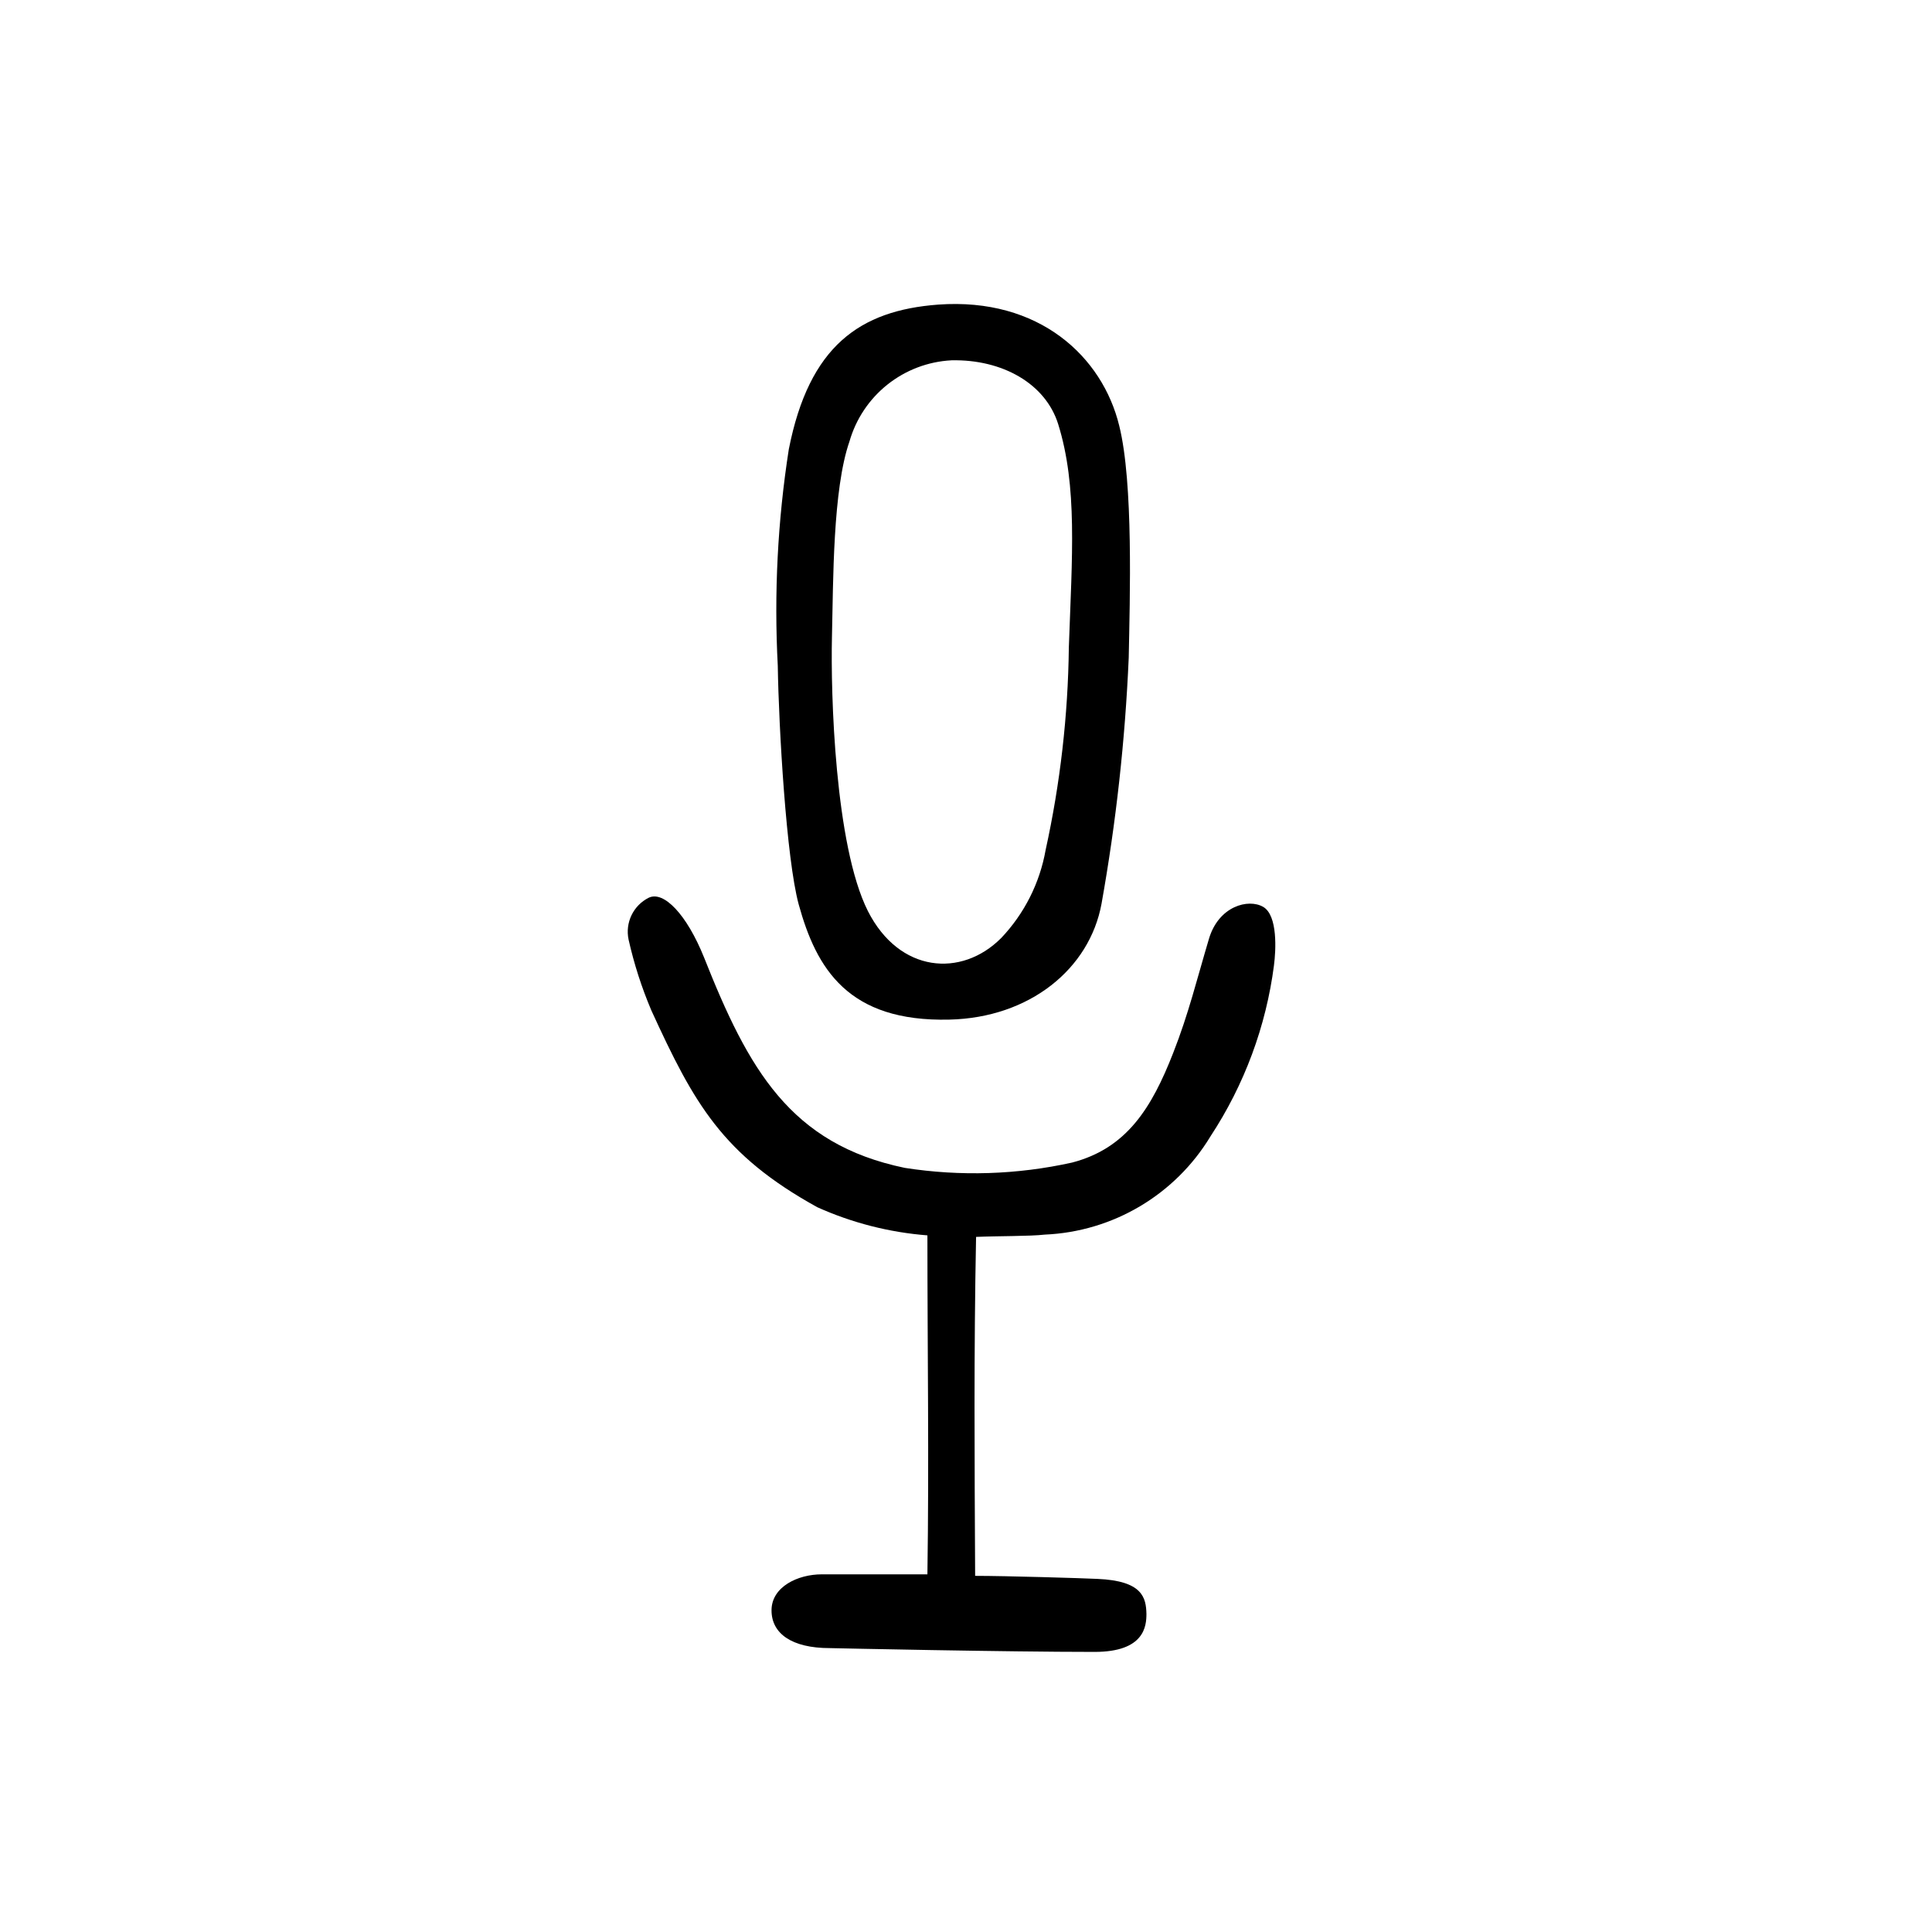
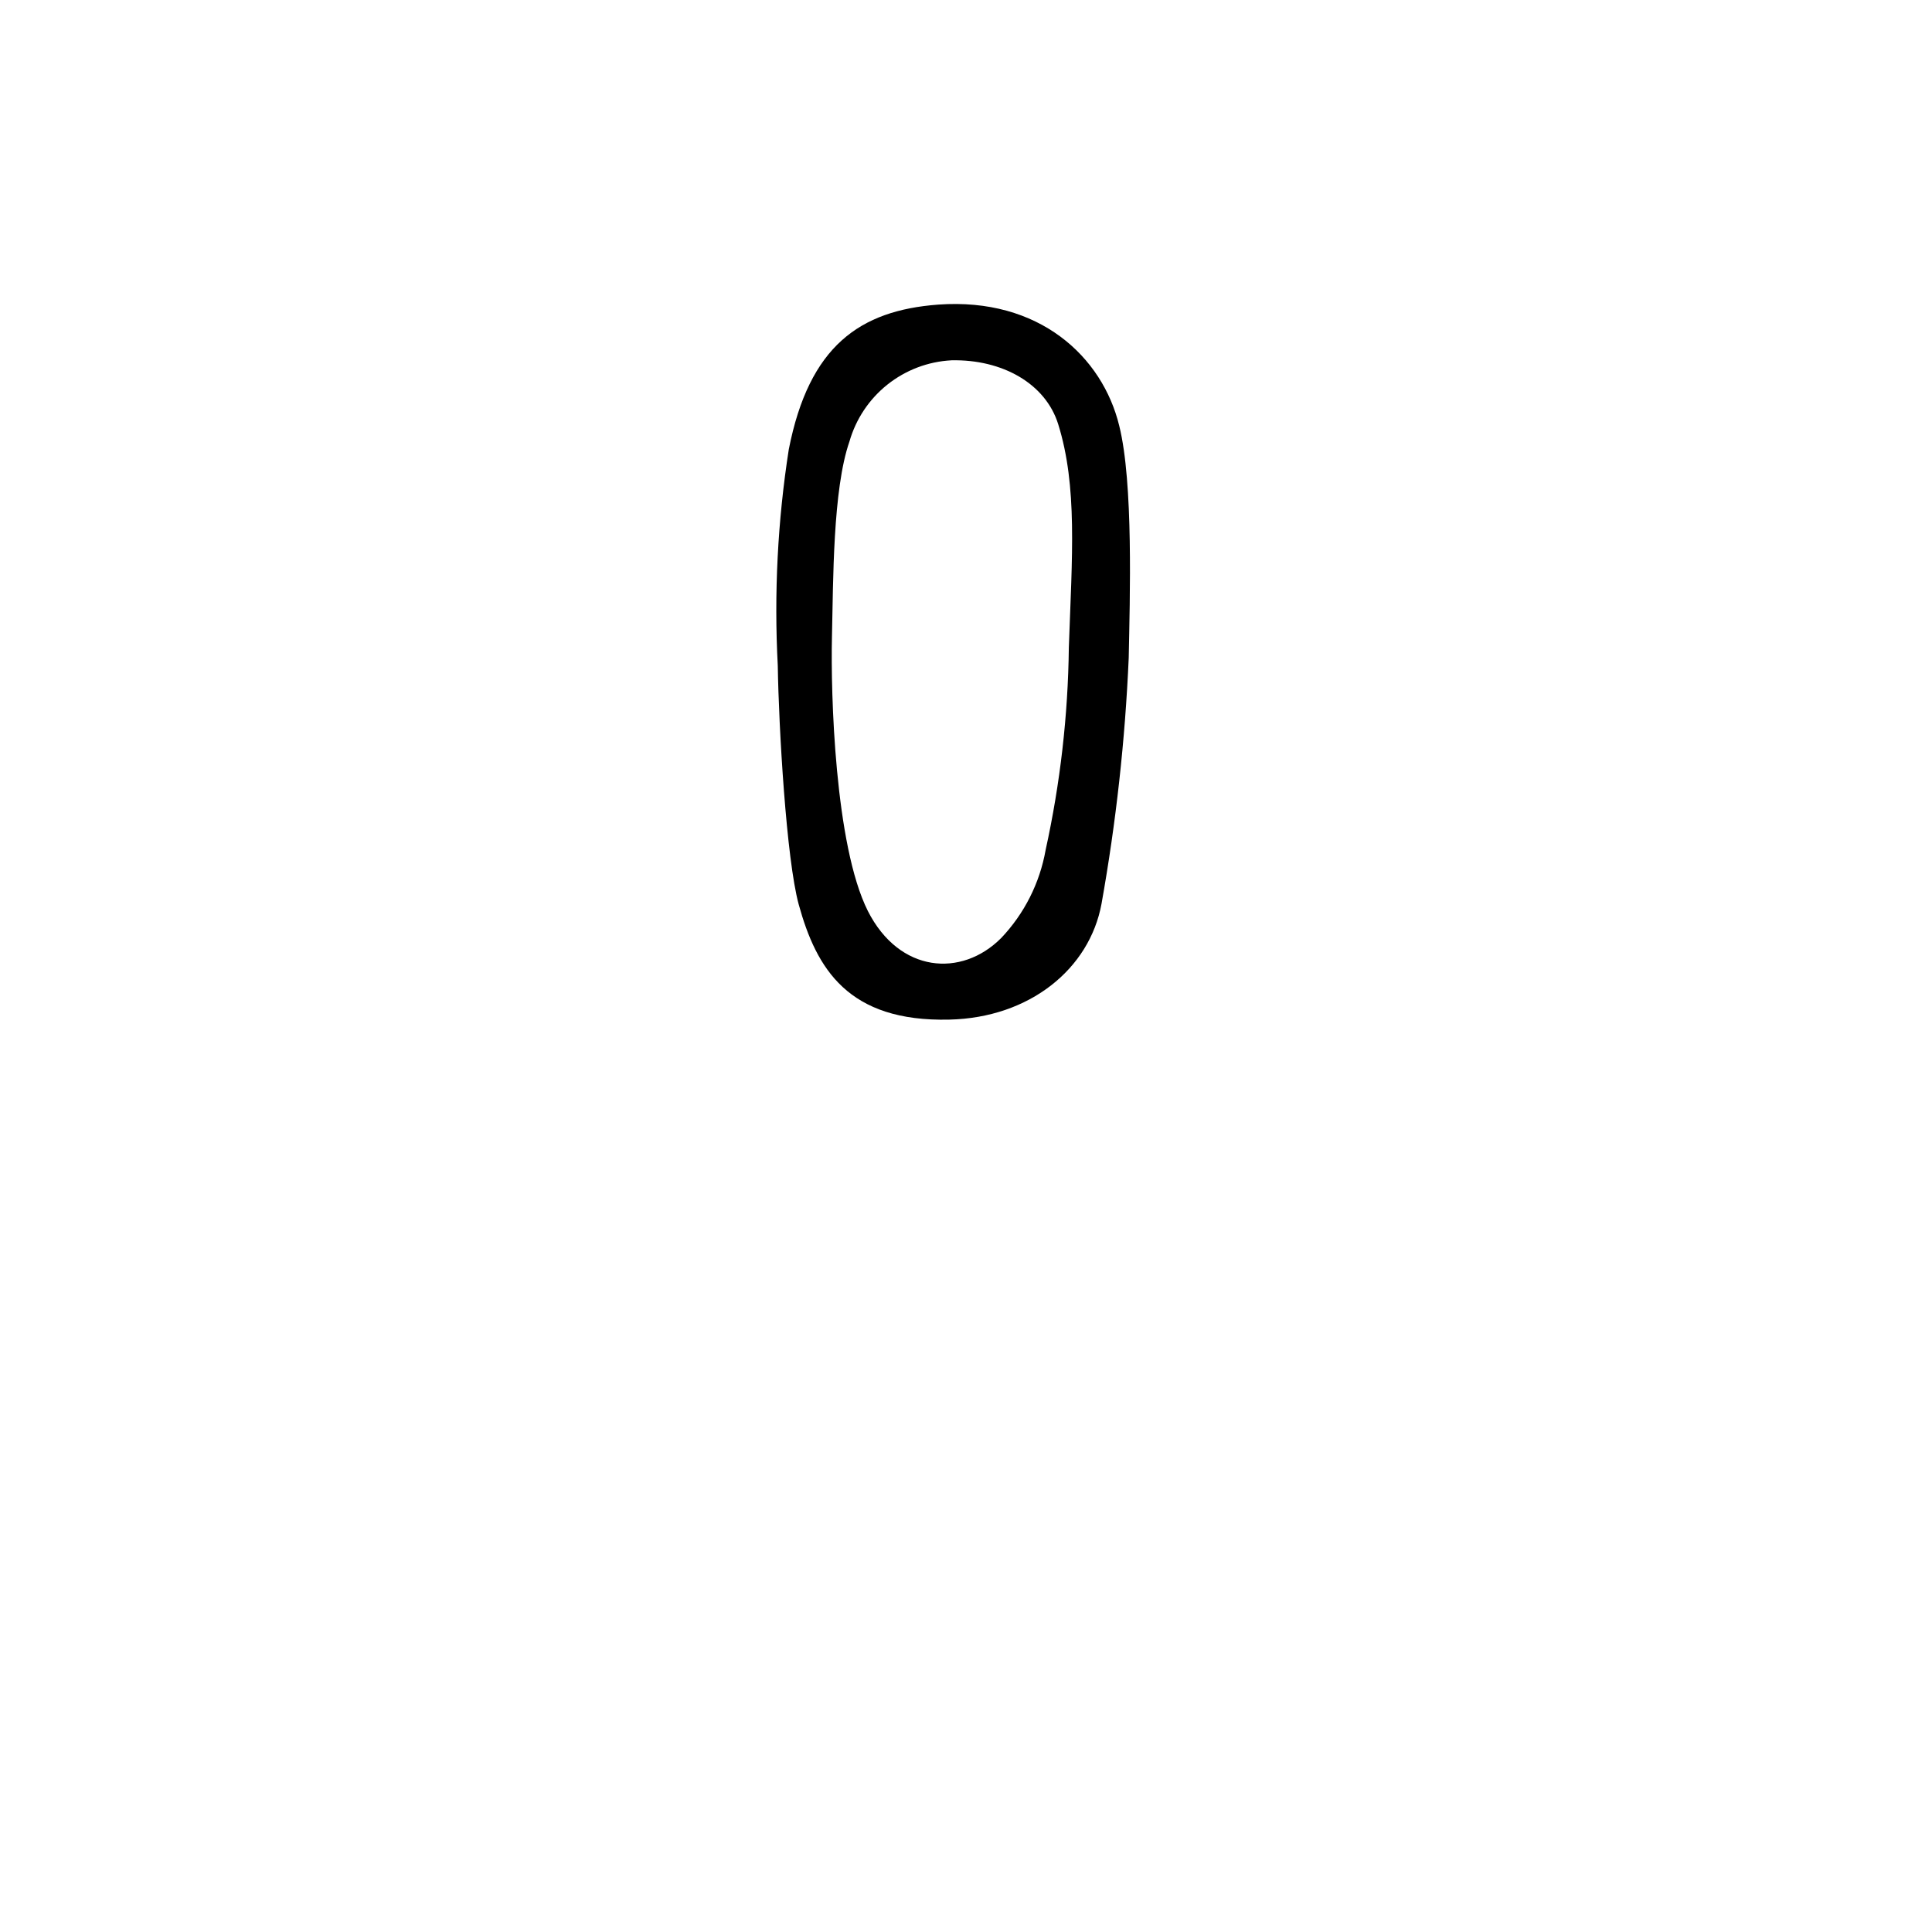
<svg xmlns="http://www.w3.org/2000/svg" fill="#000000" width="800px" height="800px" version="1.1" viewBox="144 144 512 512">
  <g>
-     <path d="m402.67 471.79c-0.605 30.23-0.402 58.996-0.25 89.828 8.062 0 28.312 0.605 32.395 0.805 12.043 0.504 12.898 5.039 13 9.27 0 3.223-0.504 10.078-13.754 10.078-23.527 0-68.266-0.957-70.18-1.008-10.078 0-15.469-3.879-15.418-10.078 0.047-6.195 7-9.469 13.297-9.469h28.012c0.453-30.633 0-58.746 0-89.828v-0.004c-10.078-0.785-19.949-3.309-29.168-7.453-25.191-13.906-32.695-27.508-43.984-52.145-2.578-6.07-4.602-12.359-6.043-18.793-0.945-4.481 1.246-9.031 5.34-11.086 3.981-1.914 10.078 4.434 14.66 15.82 11.738 29.625 22.824 49.473 53.203 55.773 14.734 2.297 29.773 1.82 44.332-1.41 14.508-3.777 21.109-14.508 26.801-29.07 4.082-10.379 6.297-19.598 9.473-30.23 2.57-8.664 10.43-10.73 14.359-8.465 3.93 2.266 3.375 11.637 2.871 15.469h0.004c-2.098 16.195-7.856 31.699-16.828 45.344-9.355 15.496-25.848 25.273-43.934 26.047-3.93 0.453-12.395 0.352-18.188 0.605z" />
-     <path d="m350.12 320.45c-1.016-19.176-0.039-38.406 2.922-57.383 5.391-27.406 18.844-36.777 39.551-38.34 26.852-1.965 43.578 13.855 48.012 32.094 3.777 15.113 2.82 45.797 2.519 61.465-0.945 21.867-3.356 43.645-7.203 65.191-3.176 17.332-19.094 30.23-40.305 30.73-26.852 0.656-35.266-13.504-39.953-30.531-3.277-12.039-5.289-46.852-5.543-63.227zm23.879 64.992c8.363 16.473 24.836 17.633 35.266 7.203l0.004 0.004c6.168-6.473 10.289-14.625 11.84-23.43 3.867-17.613 5.926-35.574 6.144-53.605 0.855-24.336 2.316-42.723-2.82-59.199-3.324-10.68-14.711-17.23-28.312-16.93v0.004c-6.184 0.328-12.105 2.578-16.949 6.434-4.84 3.856-8.355 9.129-10.059 15.078-4.434 12.746-4.281 36.879-4.637 51.793-0.348 14.914 0.758 55.219 9.523 72.648z" />
+     <path d="m350.12 320.45c-1.016-19.176-0.039-38.406 2.922-57.383 5.391-27.406 18.844-36.777 39.551-38.34 26.852-1.965 43.578 13.855 48.012 32.094 3.777 15.113 2.82 45.797 2.519 61.465-0.945 21.867-3.356 43.645-7.203 65.191-3.176 17.332-19.094 30.23-40.305 30.73-26.852 0.656-35.266-13.504-39.953-30.531-3.277-12.039-5.289-46.852-5.543-63.227zm23.879 64.992c8.363 16.473 24.836 17.633 35.266 7.203l0.004 0.004c6.168-6.473 10.289-14.625 11.84-23.43 3.867-17.613 5.926-35.574 6.144-53.605 0.855-24.336 2.316-42.723-2.82-59.199-3.324-10.68-14.711-17.23-28.312-16.93v0.004c-6.184 0.328-12.105 2.578-16.949 6.434-4.84 3.856-8.355 9.129-10.059 15.078-4.434 12.746-4.281 36.879-4.637 51.793-0.348 14.914 0.758 55.219 9.523 72.648" />
  </g>
</svg>